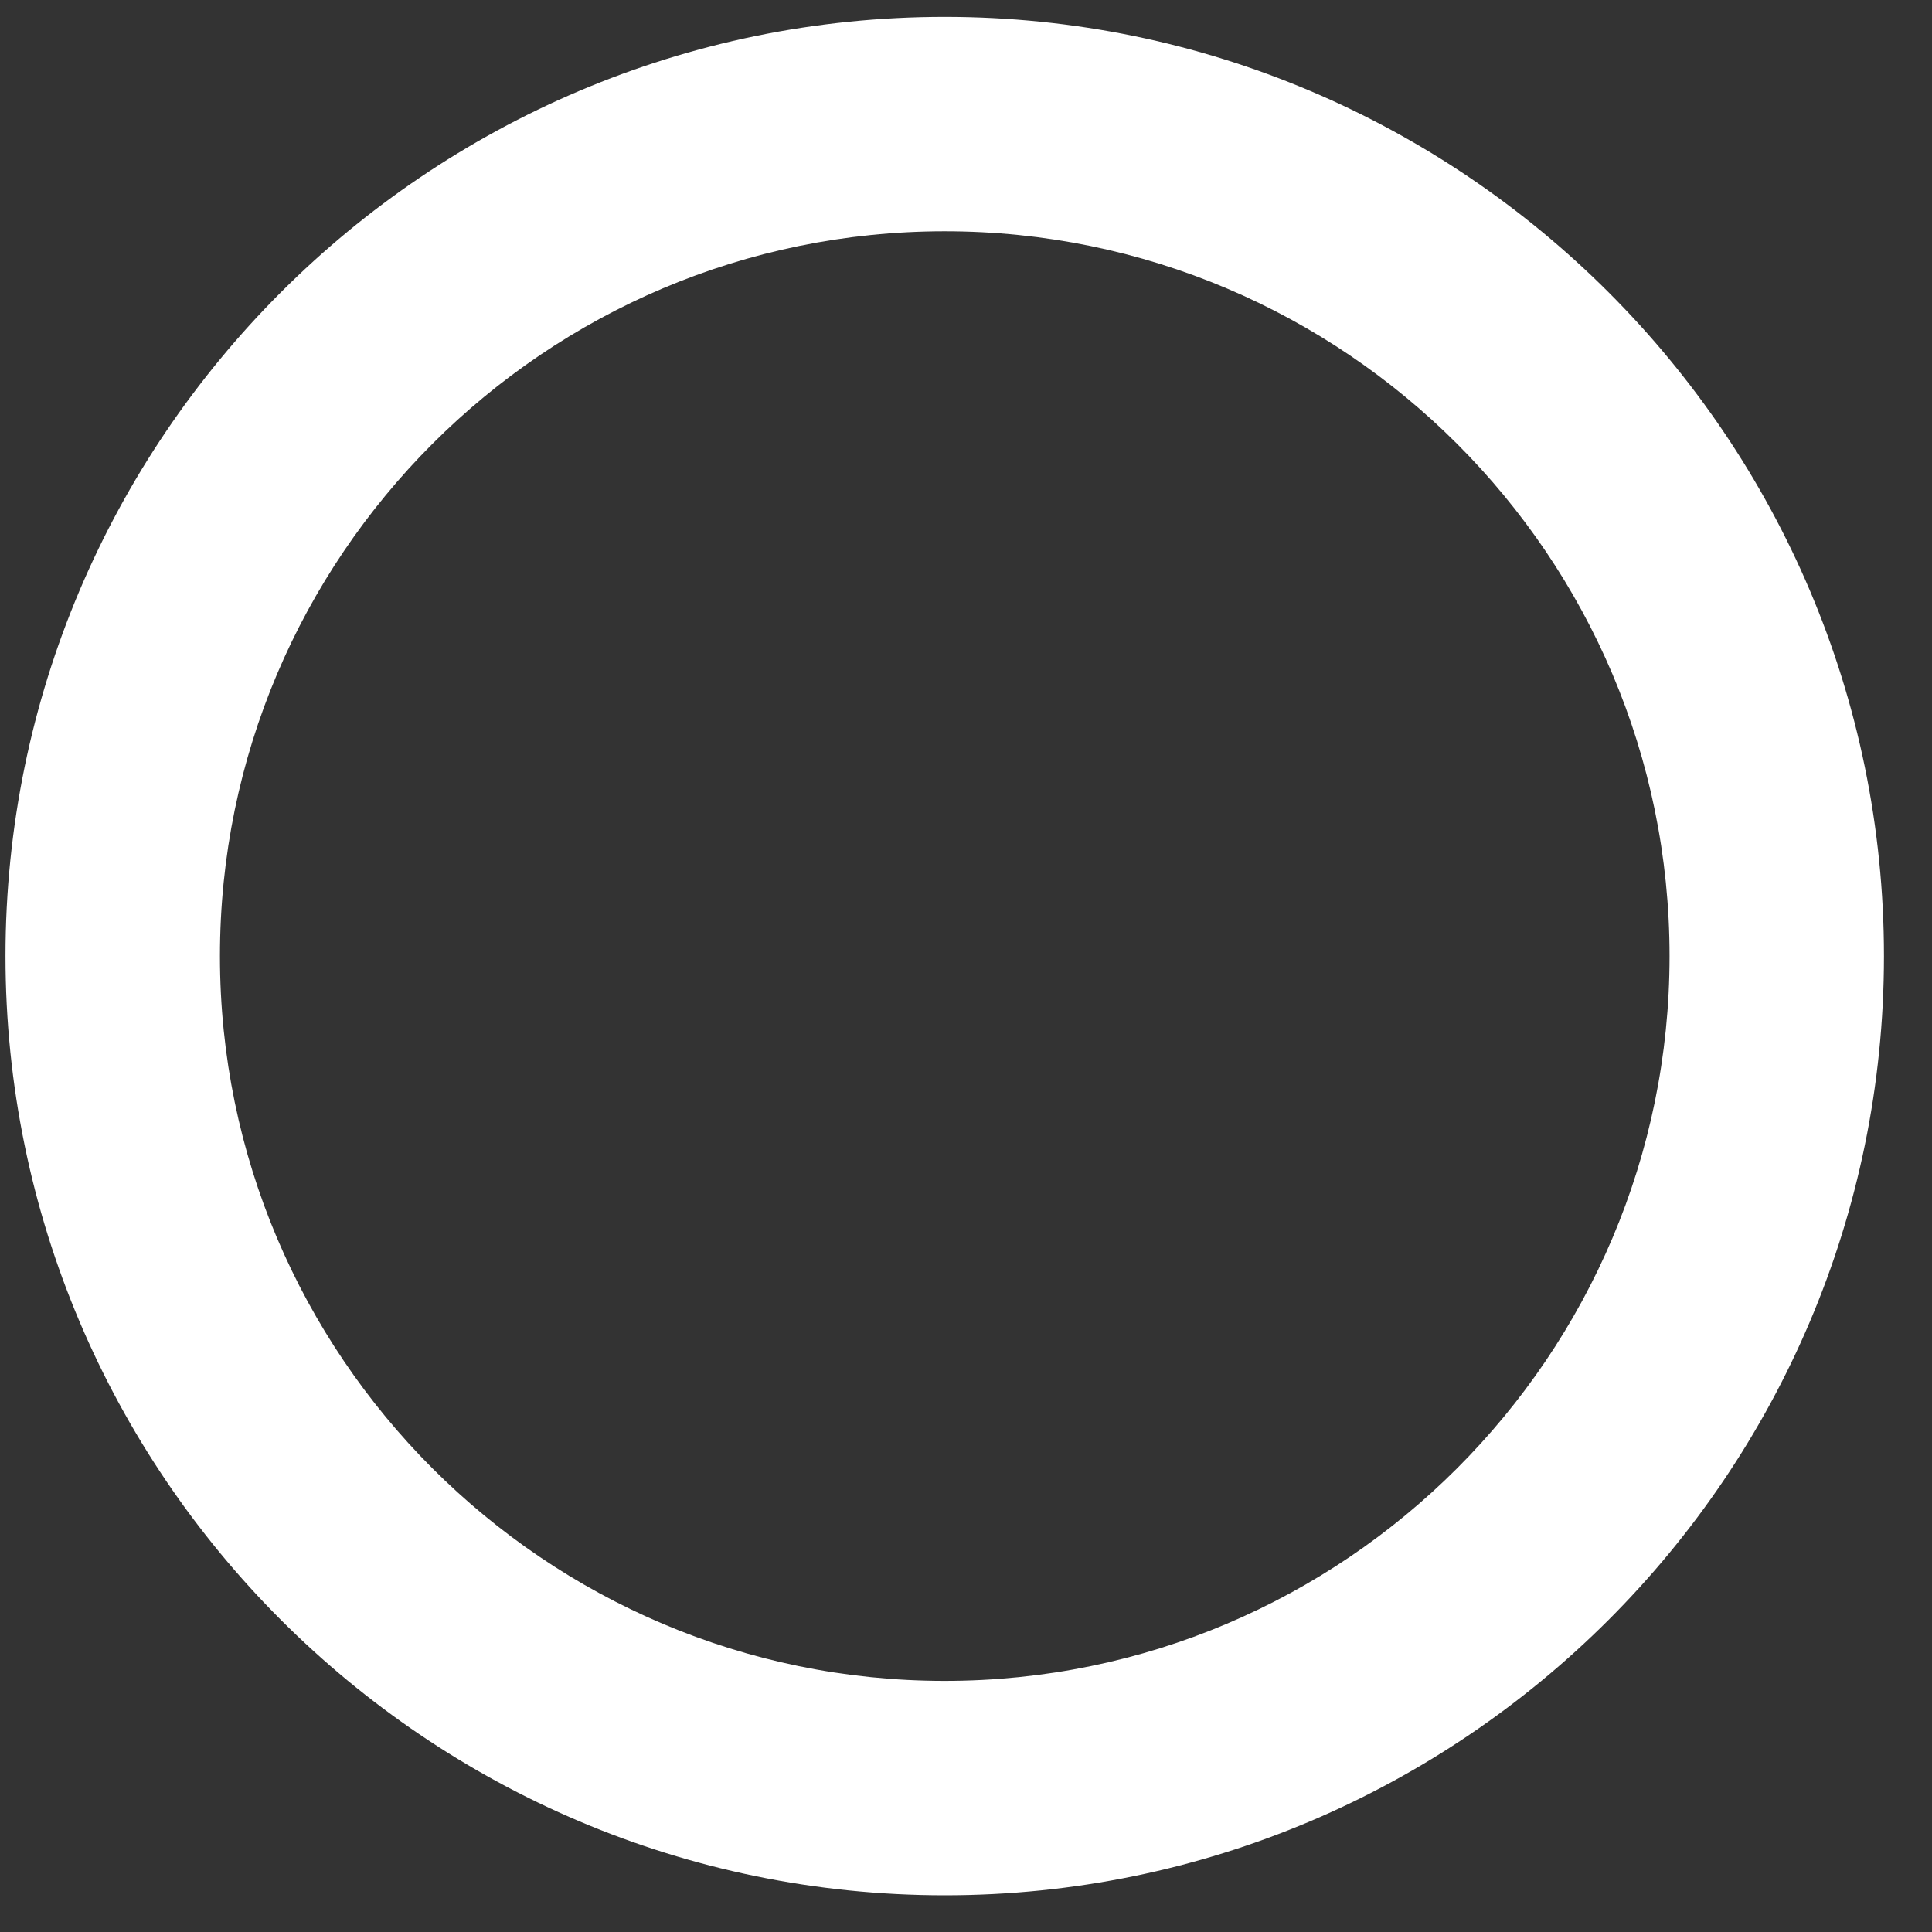
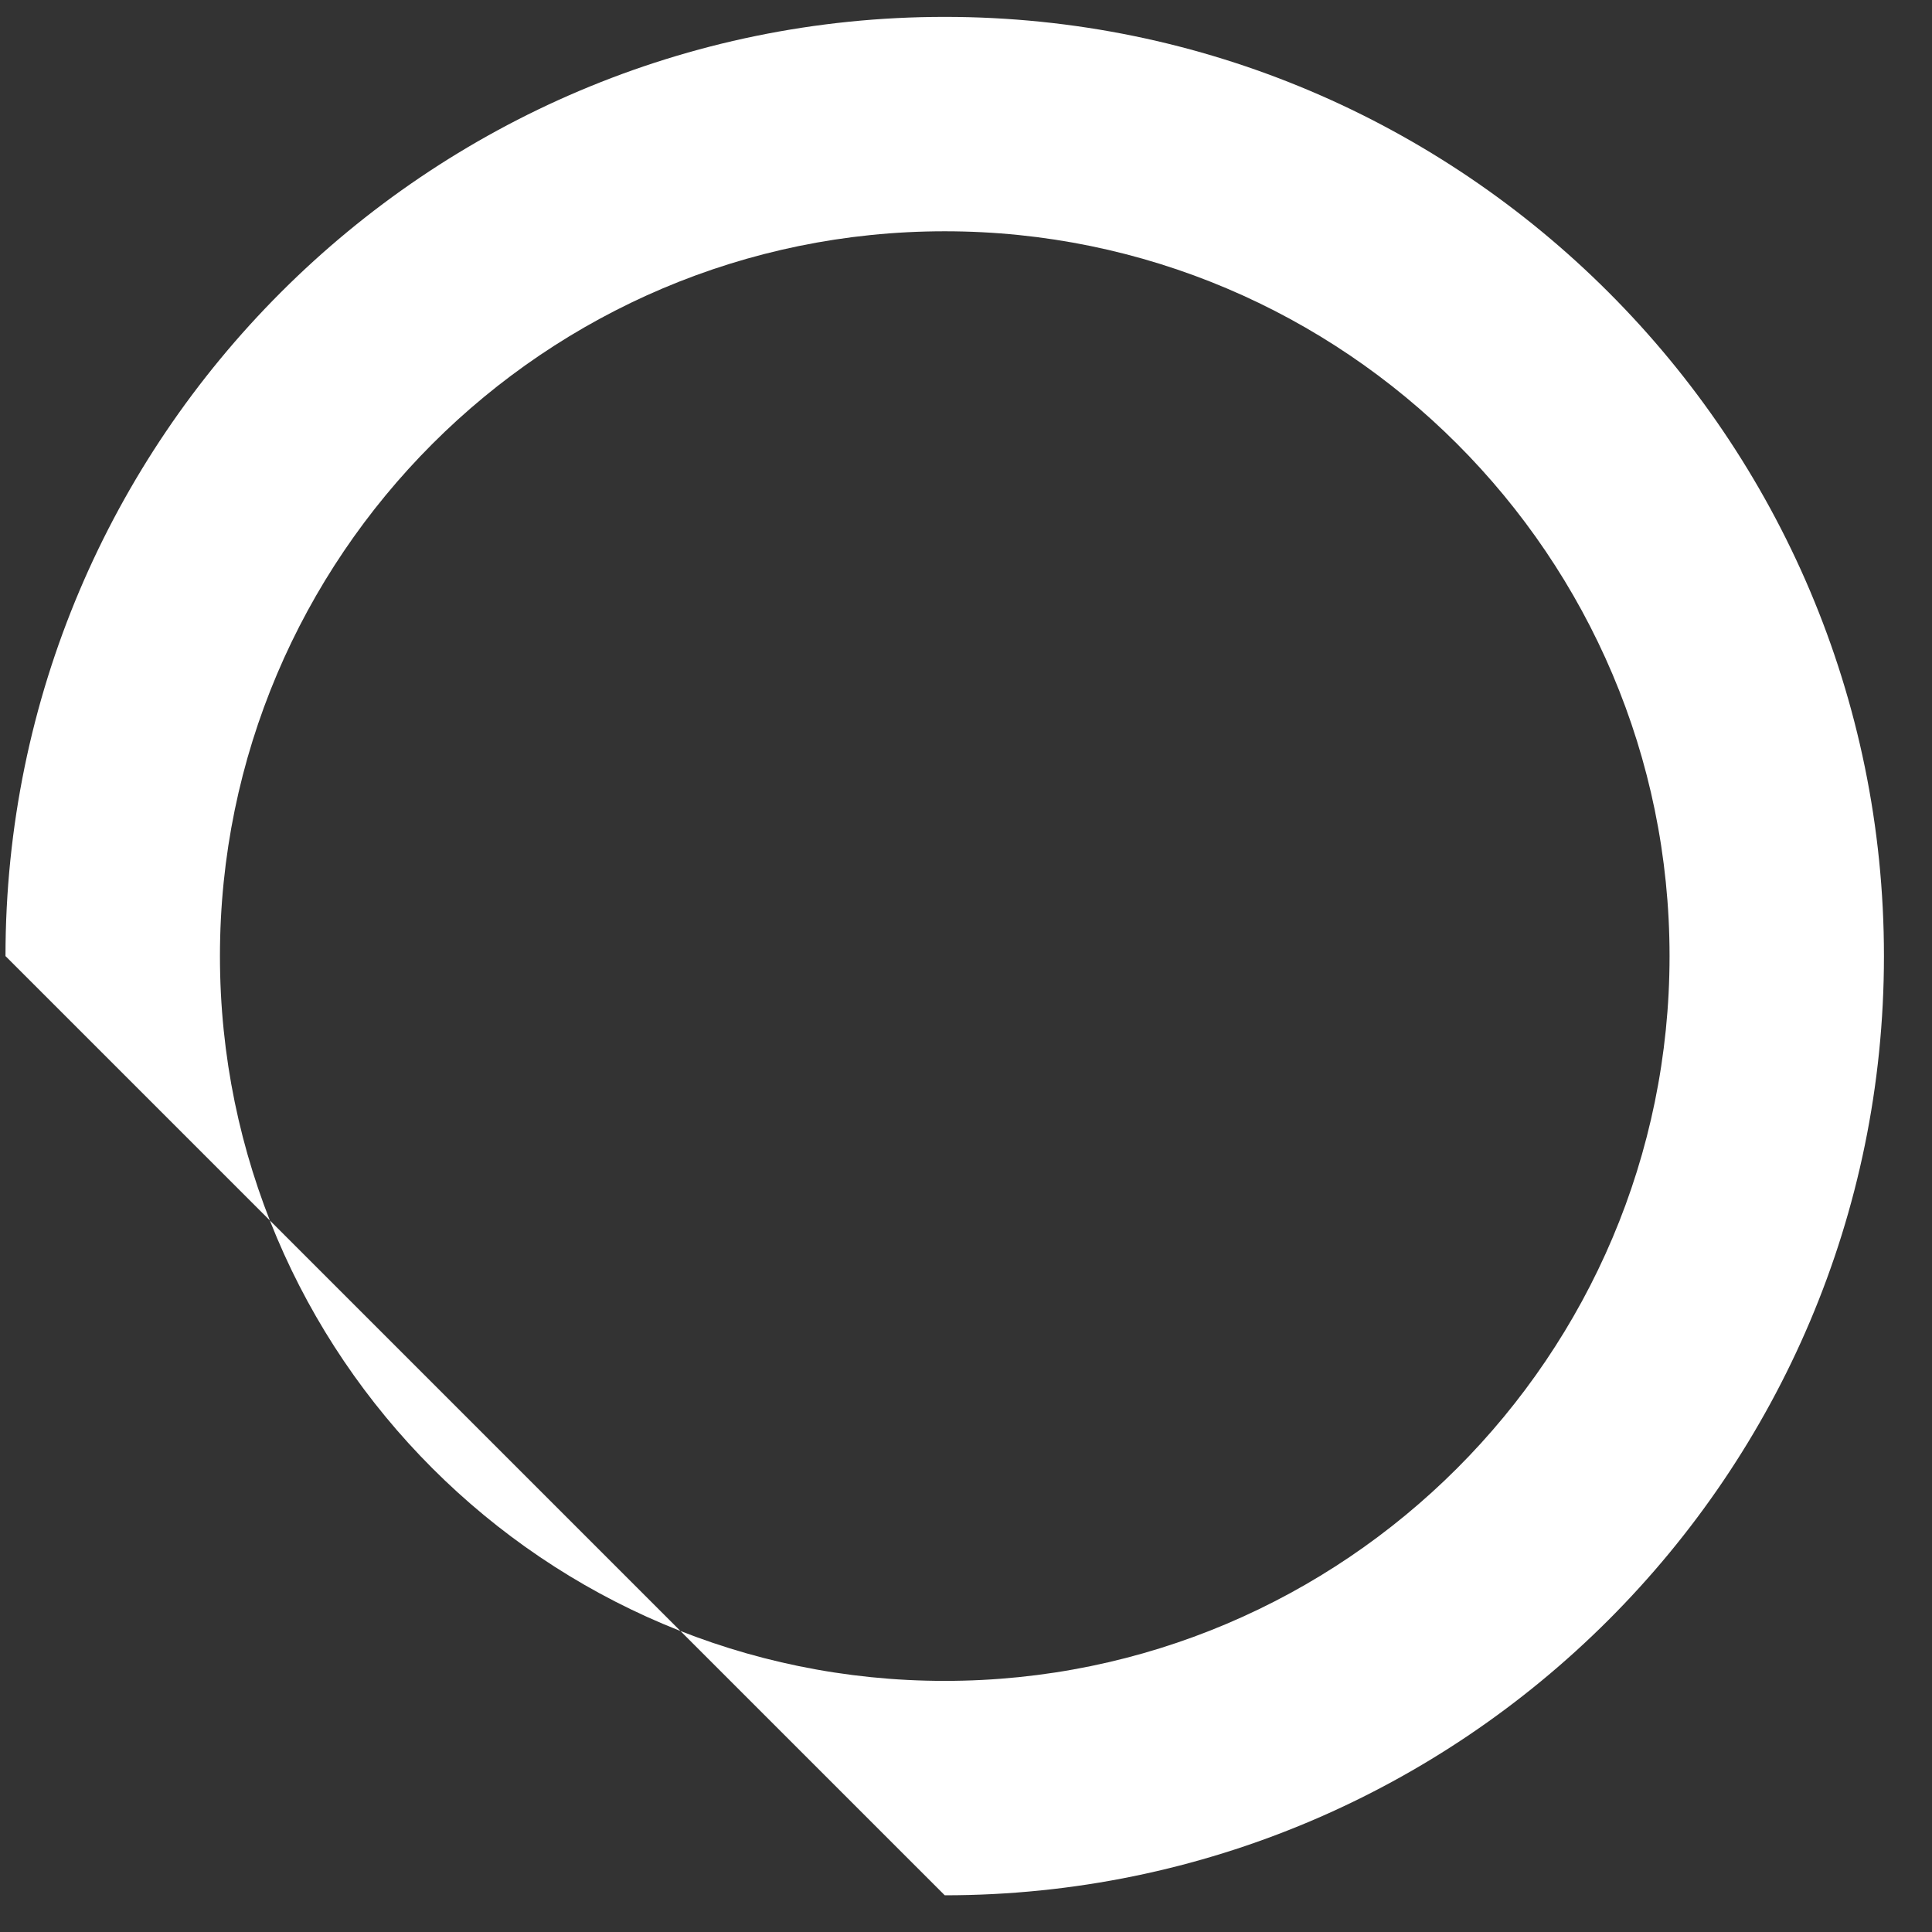
<svg xmlns="http://www.w3.org/2000/svg" id="SVGDocd60ec0154def4f06a0fde75124f10917" width="38px" height="38px" version="1.1" viewBox="0 0 38 38" aria-hidden="true">
  <rect x="0" y="0" width="38" height="38" fill="#333333" stroke="none" />
  <defs>
    <linearGradient class="cerosgradient" data-cerosgradient="true" id="CerosGradient_idb7bdb33c2" gradientUnits="userSpaceOnUse" x1="50%" y1="100%" x2="50%" y2="0%">
      <stop offset="0%" stop-color="#d1d1d1" />
      <stop offset="100%" stop-color="#d1d1d1" />
    </linearGradient>
    <linearGradient />
  </defs>
  <g>
    <g>
-       <path d="M0.108,18.805c0,-10.186 8.288,-18.473 18.474,-18.473c10.186,0 18.473,8.287 18.473,18.473c0,10.187 -8.287,18.473 -18.473,18.473c-10.186,0 -18.474,-8.286 -18.474,-18.473zM4.326,18.805c0,7.861 6.395,14.256 14.256,14.256c7.861,0 14.256,-6.395 14.256,-14.256c0,-7.861 -6.395,-14.256 -14.256,-14.256c-7.861,0 -14.256,6.395 -14.256,14.256z" fill="#ffffff" fill-opacity="1" />
+       <path d="M0.108,18.805c0,-10.186 8.288,-18.473 18.474,-18.473c10.186,0 18.473,8.287 18.473,18.473c0,10.187 -8.287,18.473 -18.473,18.473zM4.326,18.805c0,7.861 6.395,14.256 14.256,14.256c7.861,0 14.256,-6.395 14.256,-14.256c0,-7.861 -6.395,-14.256 -14.256,-14.256c-7.861,0 -14.256,6.395 -14.256,14.256z" fill="#ffffff" fill-opacity="1" />
    </g>
  </g>
</svg>